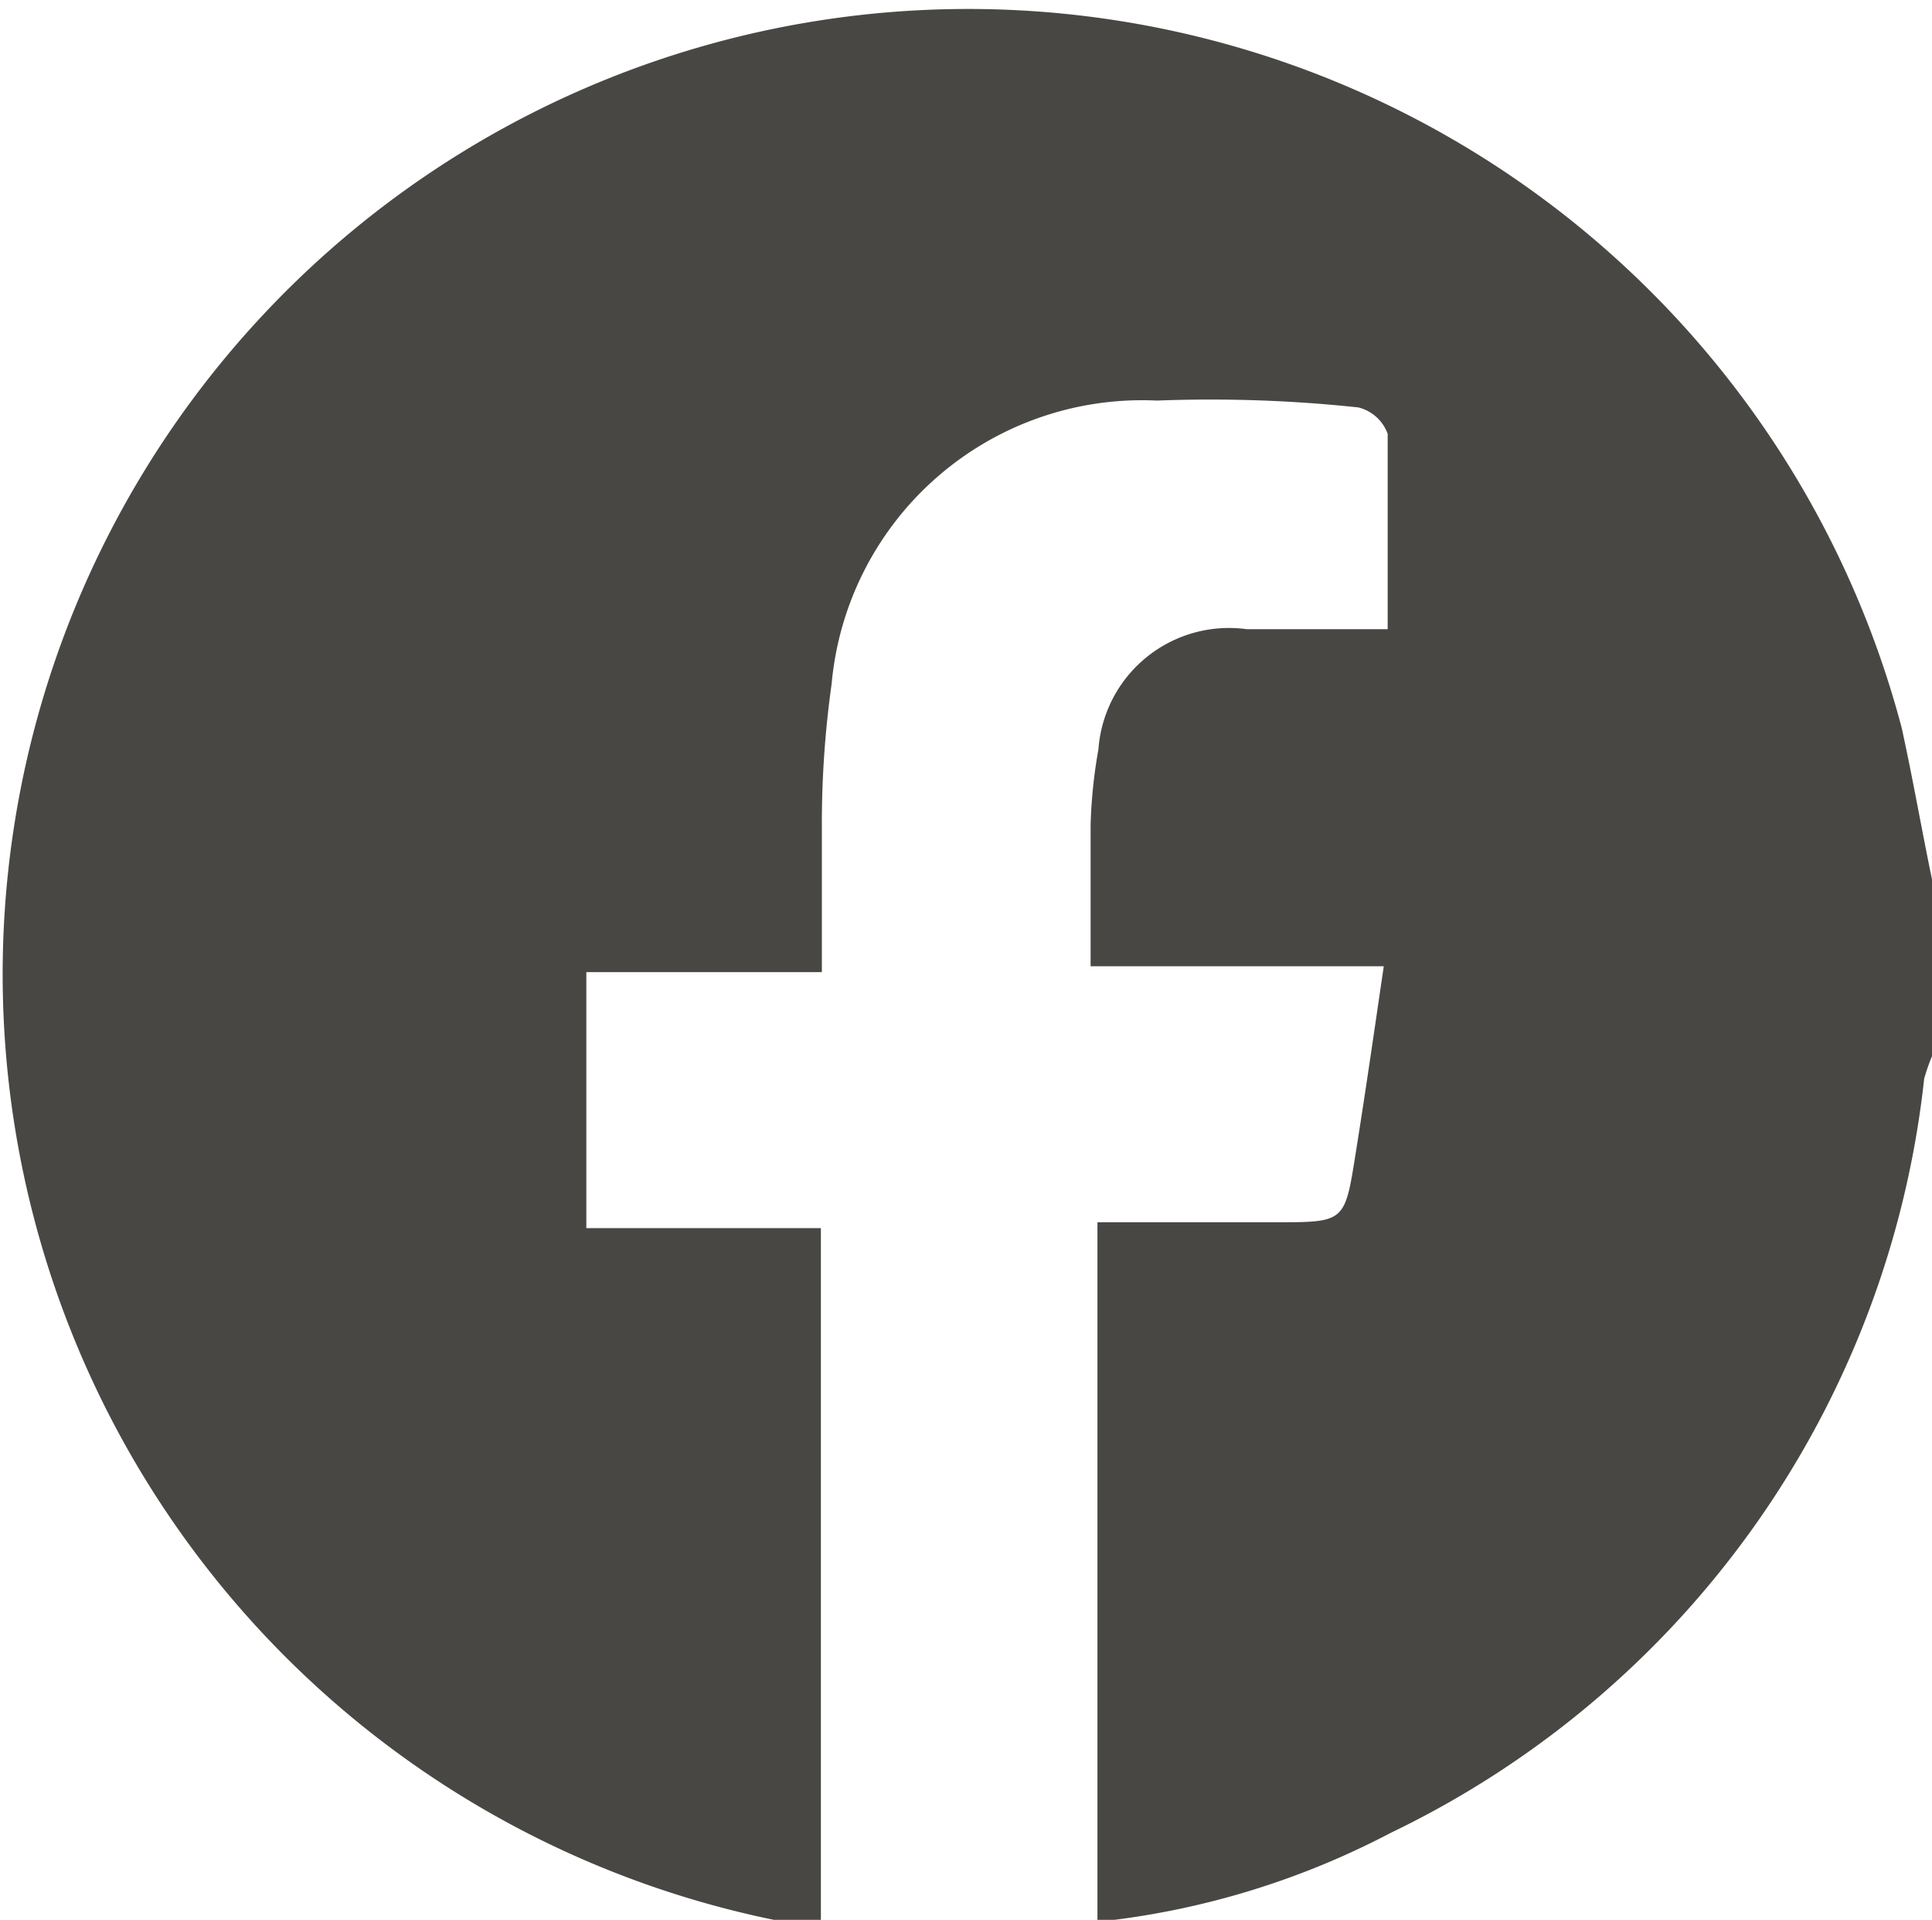
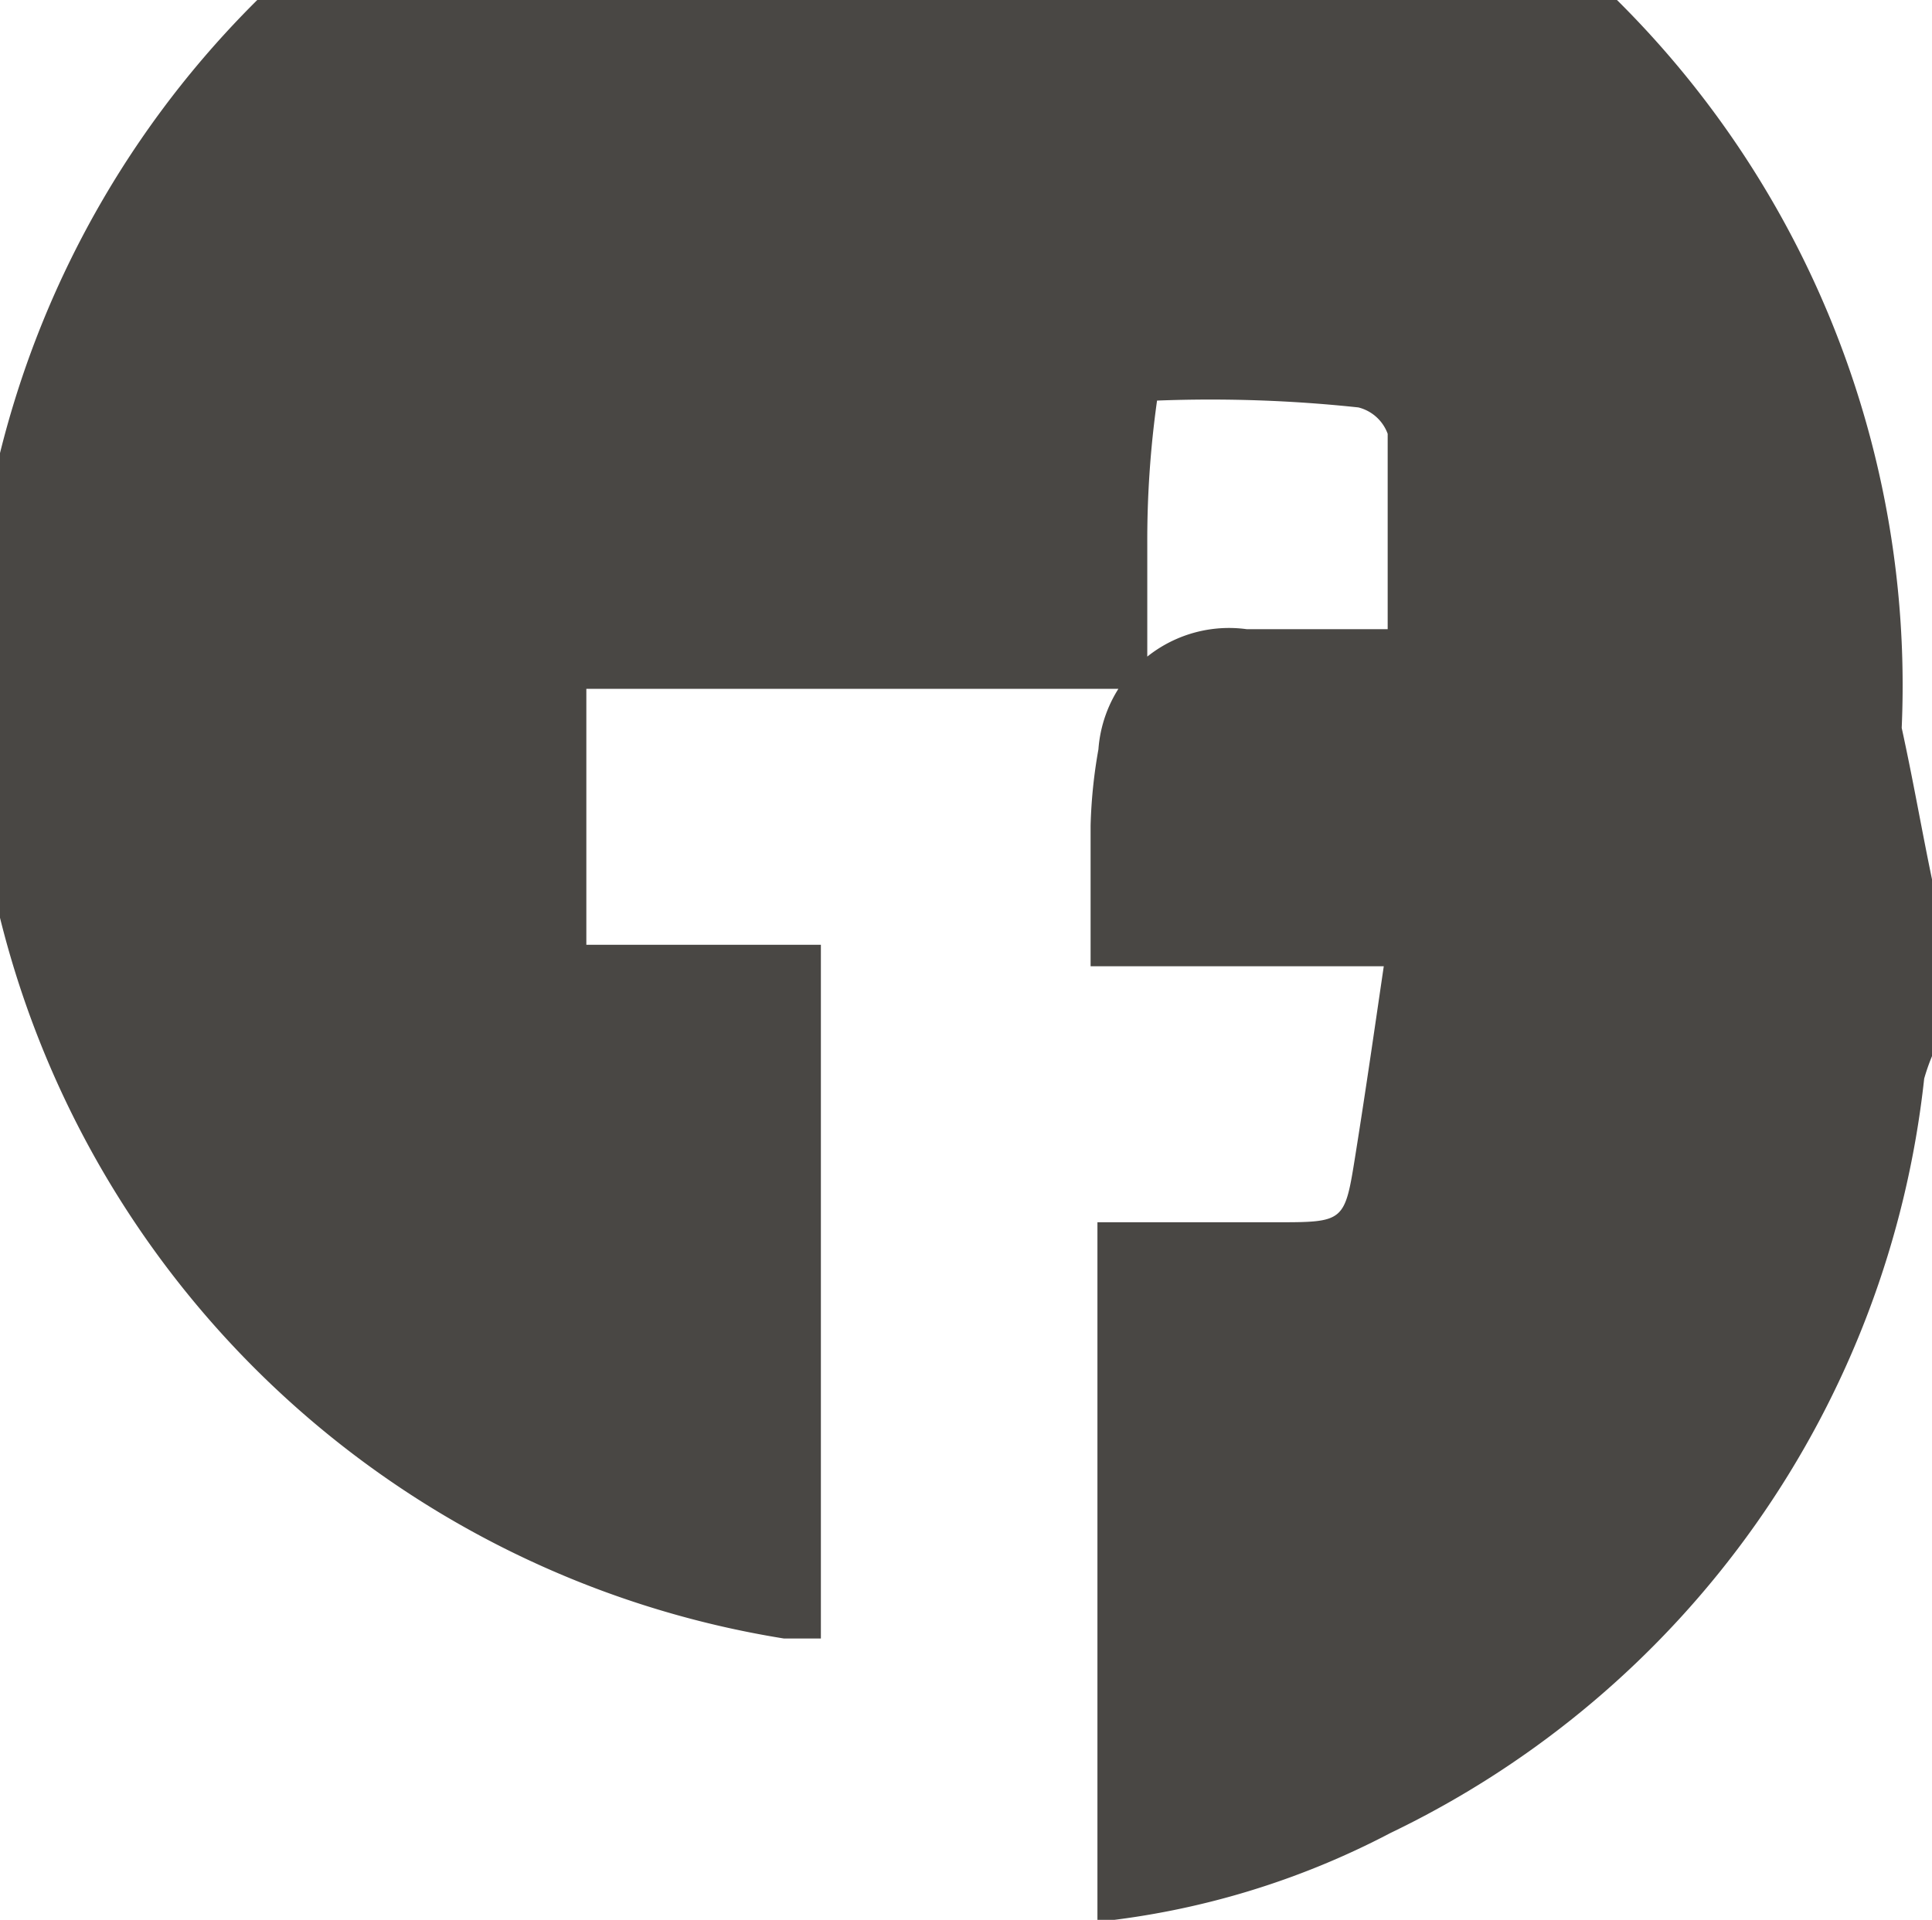
<svg xmlns="http://www.w3.org/2000/svg" focusable="false" viewBox="0 0 19.77 19.65">
-   <path d="M19.77,9v1.81a2.09,2.09,0,0,0-.08.23,9.73,9.73,0,0,1-5.46,7.72,8.32,8.32,0,0,1-3,.91V12.51h1.82c.71,0,.71,0,.82-.69s.19-1.25.29-1.93h-3c0-.51,0-1,0-1.44a5.16,5.16,0,0,1,.08-.78,1.34,1.34,0,0,1,1.52-1.23H14.2c0-.71,0-1.37,0-2a.43.43,0,0,0-.3-.27,14.24,14.24,0,0,0-2.06-.07A3.19,3.19,0,0,0,8.51,7a10.27,10.27,0,0,0-.1,1.47c0,.48,0,1,0,1.48H6v2.62h2.4v7.1l-.38,0A9.88,9.88,0,1,1,19.46,7.45C19.58,8,19.66,8.47,19.77,9Z" style="fill: #494744" />
+   <path d="M19.77,9v1.81a2.09,2.09,0,0,0-.08.23,9.73,9.73,0,0,1-5.46,7.72,8.32,8.32,0,0,1-3,.91V12.51h1.82c.71,0,.71,0,.82-.69s.19-1.25.29-1.93h-3c0-.51,0-1,0-1.44a5.16,5.16,0,0,1,.08-.78,1.34,1.34,0,0,1,1.52-1.23H14.2c0-.71,0-1.37,0-2a.43.43,0,0,0-.3-.27,14.24,14.24,0,0,0-2.06-.07a10.27,10.27,0,0,0-.1,1.47c0,.48,0,1,0,1.48H6v2.62h2.4v7.1l-.38,0A9.88,9.88,0,1,1,19.46,7.45C19.58,8,19.66,8.47,19.77,9Z" style="fill: #494744" />
</svg>